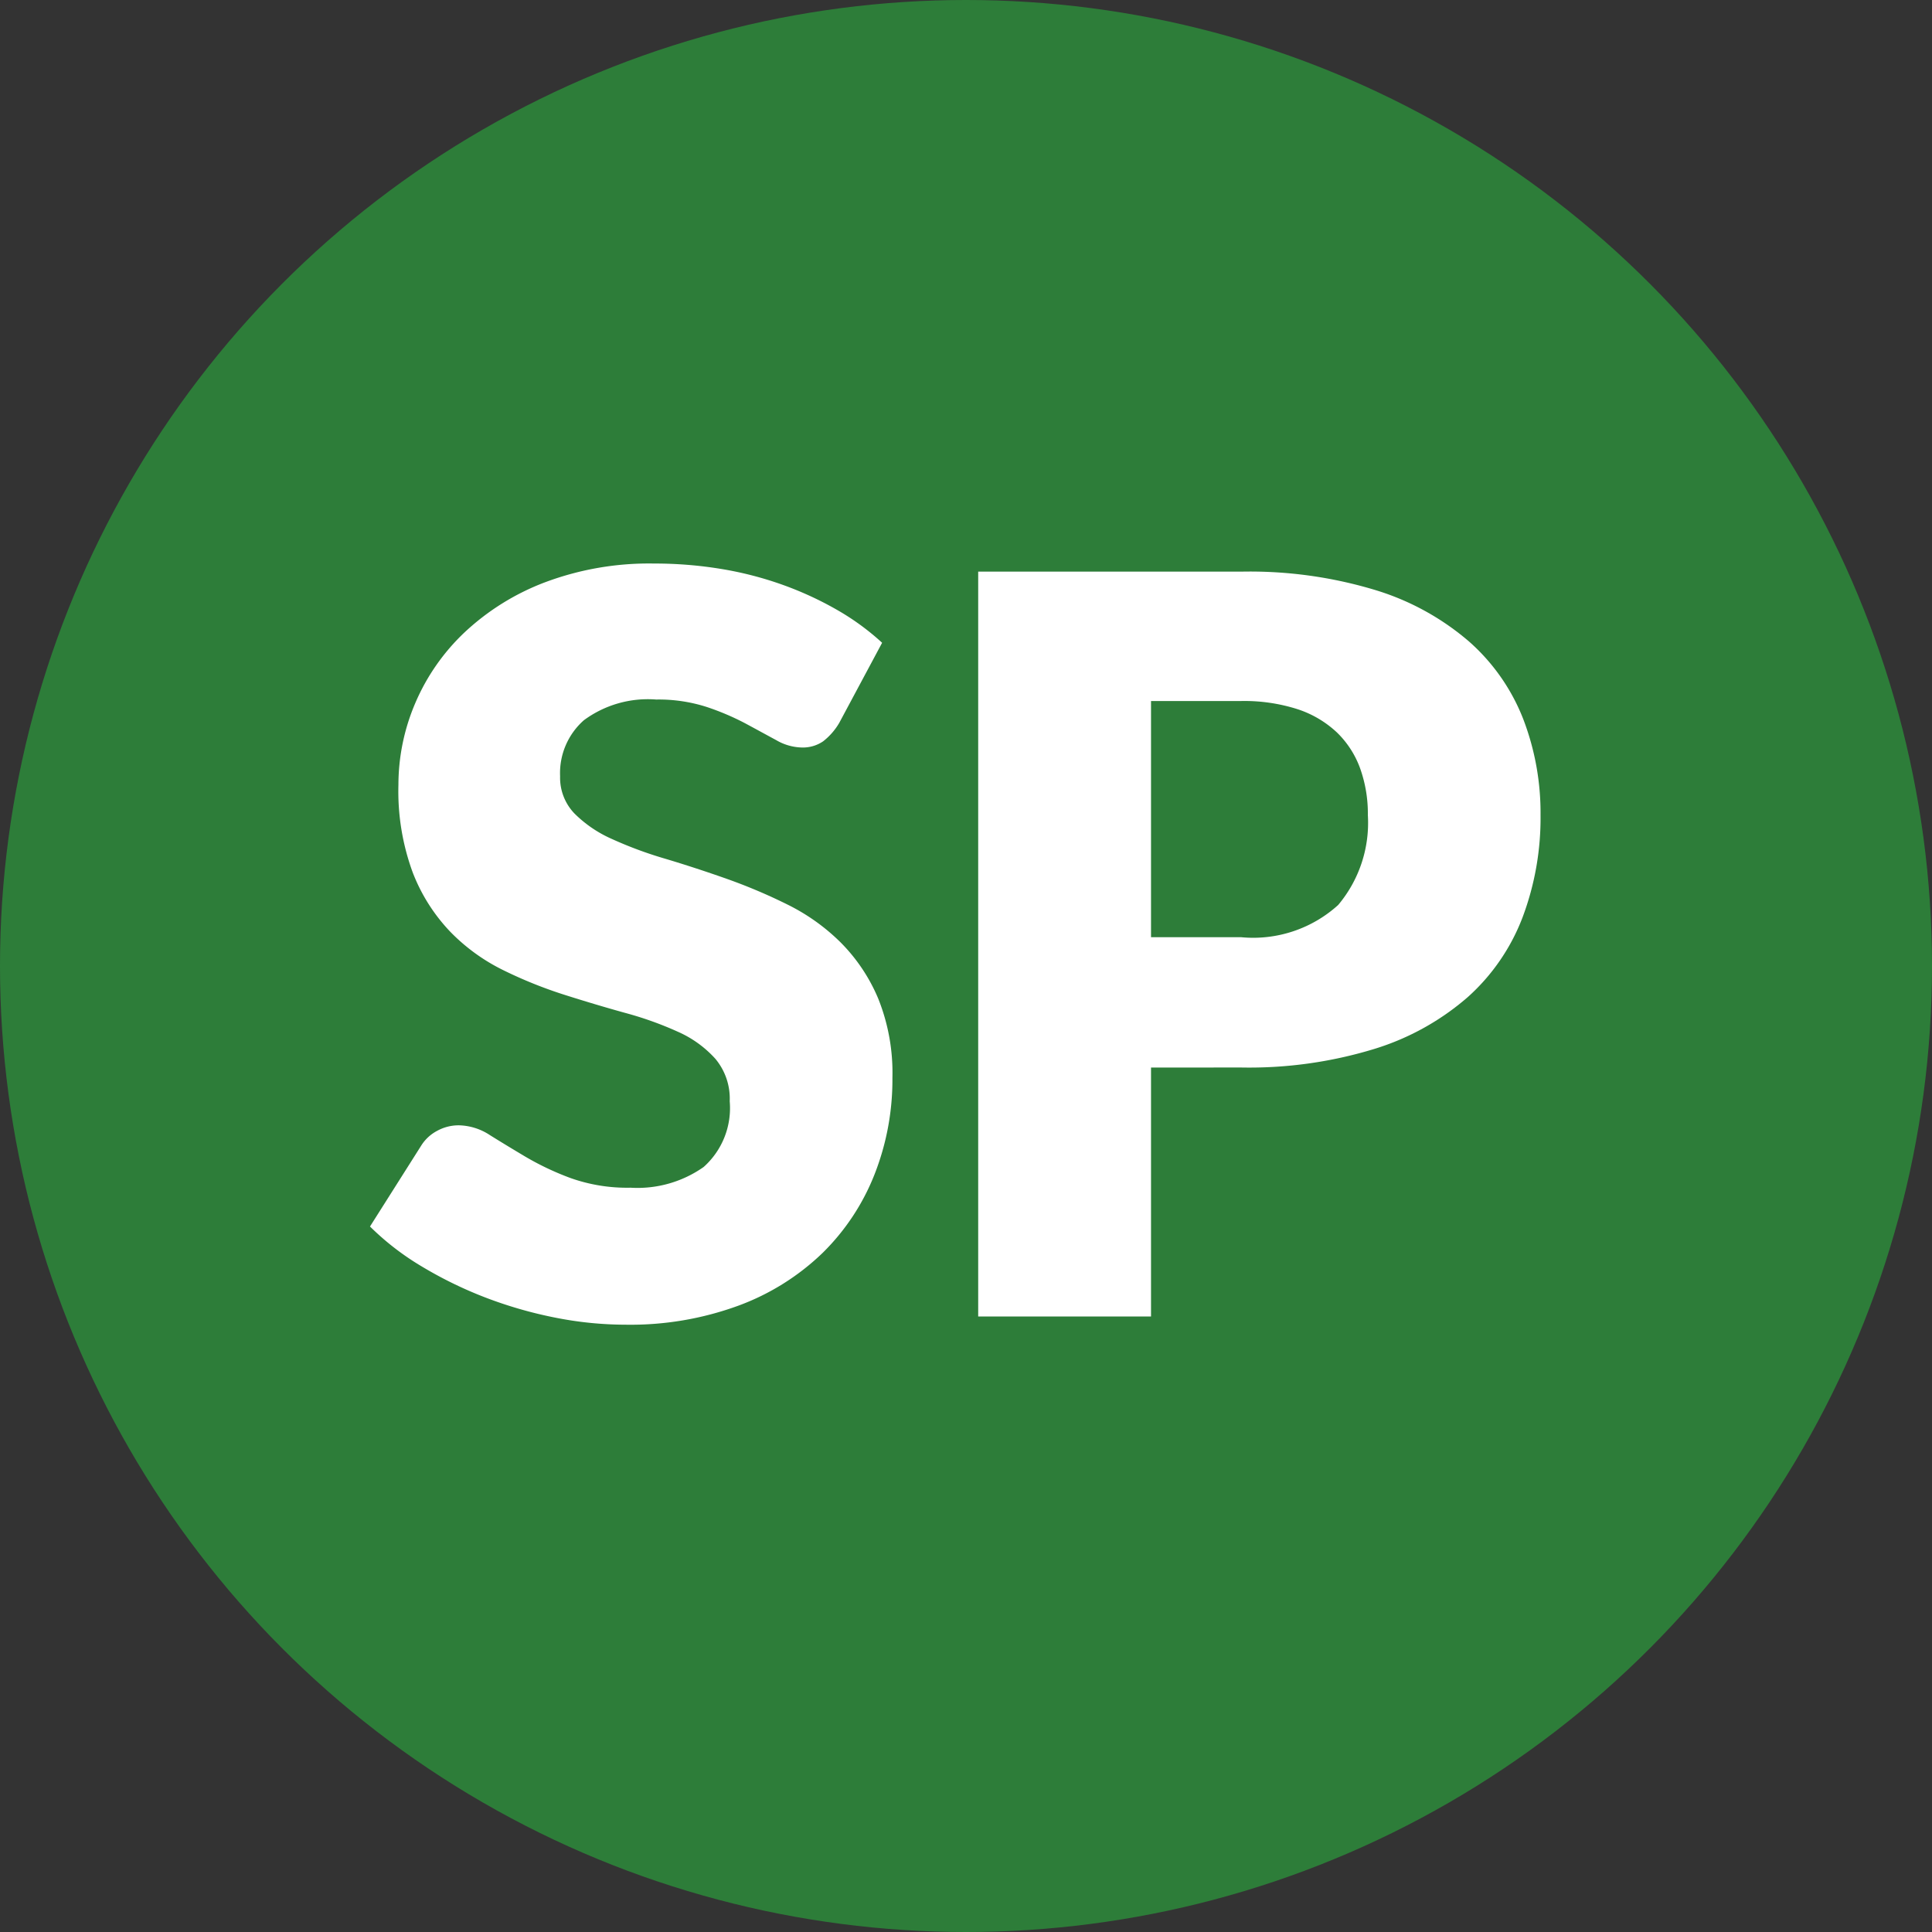
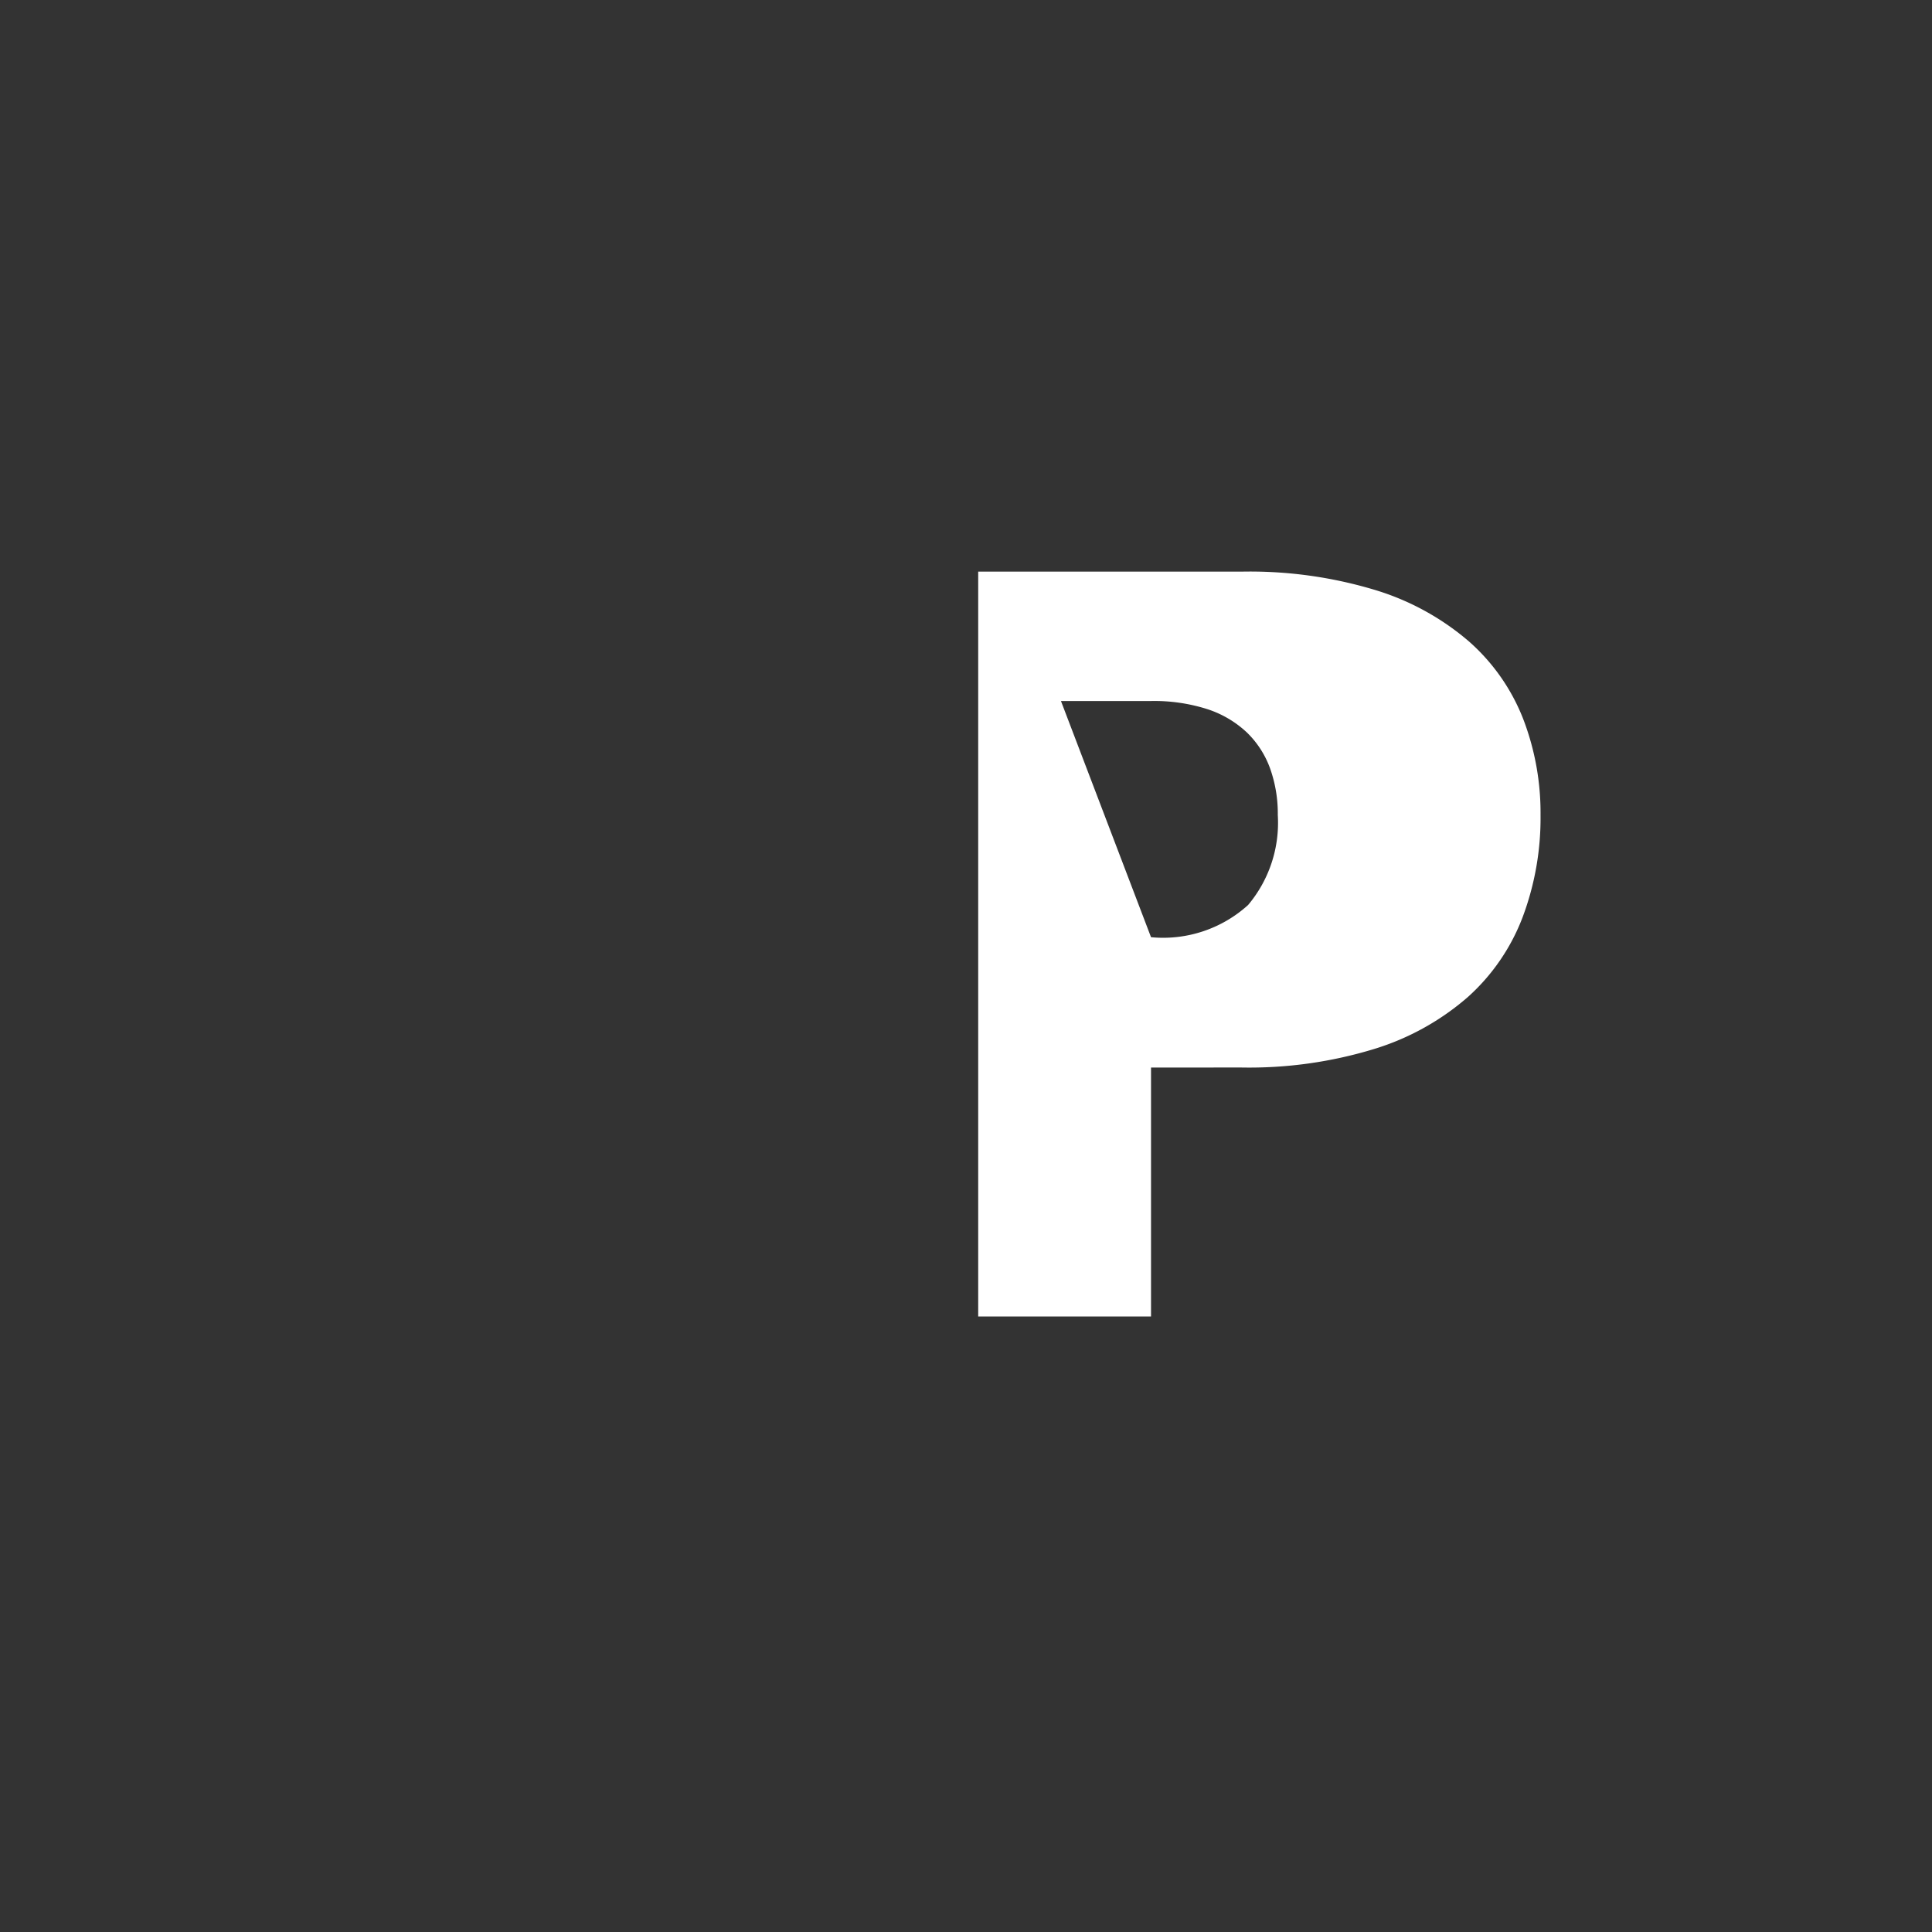
<svg xmlns="http://www.w3.org/2000/svg" width="79.37" height="79.37" viewBox="0 0 79.37 79.37">
  <rect x="0" y="0" width="79.37" height="79.37" fill="#333333" stroke="none" />
  <g transform="translate(39.685 39.685)">
    <g transform="translate(-39.685 -39.685)">
-       <circle cx="39.685" cy="39.685" r="39.685" fill="#2d7d39" />
      <g transform="translate(0 0)">
-         <path d="M34.476,29.7a2.651,2.651,0,0,1-.662.756,1.477,1.477,0,0,1-.892.252,2.18,2.18,0,0,1-1.039-.305c-.372-.2-.791-.431-1.26-.683a10.506,10.506,0,0,0-1.607-.682,6.456,6.456,0,0,0-2.058-.3,4.425,4.425,0,0,0-2.972.851,2.893,2.893,0,0,0-.976,2.3A2.121,2.121,0,0,0,23.6,33.42a5.077,5.077,0,0,0,1.543,1.049,16.419,16.419,0,0,0,2.185.809q1.227.367,2.509.819a22.438,22.438,0,0,1,2.509,1.061,8.352,8.352,0,0,1,2.184,1.554,7.224,7.224,0,0,1,1.544,2.3,8.179,8.179,0,0,1,.588,3.266,10.64,10.64,0,0,1-.735,3.969,9.3,9.3,0,0,1-2.131,3.223,9.9,9.9,0,0,1-3.445,2.163,12.886,12.886,0,0,1-4.651.788,14.9,14.9,0,0,1-2.908-.294,17.443,17.443,0,0,1-2.867-.829,16.714,16.714,0,0,1-2.6-1.271A11.028,11.028,0,0,1,15.2,50.387l2.1-3.317a1.709,1.709,0,0,1,.651-.609,1.834,1.834,0,0,1,.9-.231,2.4,2.4,0,0,1,1.271.4q.641.4,1.449.881a11.57,11.57,0,0,0,1.858.882,6.945,6.945,0,0,0,2.478.4,4.718,4.718,0,0,0,3-.851,3.239,3.239,0,0,0,1.071-2.7,2.55,2.55,0,0,0-.588-1.743,4.533,4.533,0,0,0-1.544-1.114,14.178,14.178,0,0,0-2.173-.776q-1.218-.338-2.5-.746a18.156,18.156,0,0,1-2.5-1.008,7.87,7.87,0,0,1-2.173-1.575,7.345,7.345,0,0,1-1.544-2.436,9.666,9.666,0,0,1-.588-3.6,8.55,8.55,0,0,1,.693-3.361A8.679,8.679,0,0,1,19.1,25.965a10,10,0,0,1,3.3-2.047,12.156,12.156,0,0,1,4.473-.767,16.789,16.789,0,0,1,2.741.22,14.4,14.4,0,0,1,2.53.651,13.942,13.942,0,0,1,2.237,1.029,10.31,10.31,0,0,1,1.858,1.355Z" fill="#fff" />
-         <path d="M47.286,43.857V54.084h-7.1v-30.6H50.982a17.771,17.771,0,0,1,5.554.767,10.629,10.629,0,0,1,3.822,2.11,8.233,8.233,0,0,1,2.216,3.171,10.751,10.751,0,0,1,.714,3.948,11.581,11.581,0,0,1-.736,4.2,8.421,8.421,0,0,1-2.247,3.277,10.563,10.563,0,0,1-3.832,2.131,17.567,17.567,0,0,1-5.491.767Zm0-5.355h3.7a5.2,5.2,0,0,0,3.989-1.324,5.245,5.245,0,0,0,1.219-3.695,5.528,5.528,0,0,0-.315-1.911,3.909,3.909,0,0,0-.955-1.481,4.322,4.322,0,0,0-1.618-.956,7.176,7.176,0,0,0-2.32-.336h-3.7Z" fill="#fff" />
+         <path d="M47.286,43.857V54.084h-7.1v-30.6H50.982a17.771,17.771,0,0,1,5.554.767,10.629,10.629,0,0,1,3.822,2.11,8.233,8.233,0,0,1,2.216,3.171,10.751,10.751,0,0,1,.714,3.948,11.581,11.581,0,0,1-.736,4.2,8.421,8.421,0,0,1-2.247,3.277,10.563,10.563,0,0,1-3.832,2.131,17.567,17.567,0,0,1-5.491.767Zm0-5.355a5.2,5.2,0,0,0,3.989-1.324,5.245,5.245,0,0,0,1.219-3.695,5.528,5.528,0,0,0-.315-1.911,3.909,3.909,0,0,0-.955-1.481,4.322,4.322,0,0,0-1.618-.956,7.176,7.176,0,0,0-2.32-.336h-3.7Z" fill="#fff" />
      </g>
    </g>
  </g>
</svg>